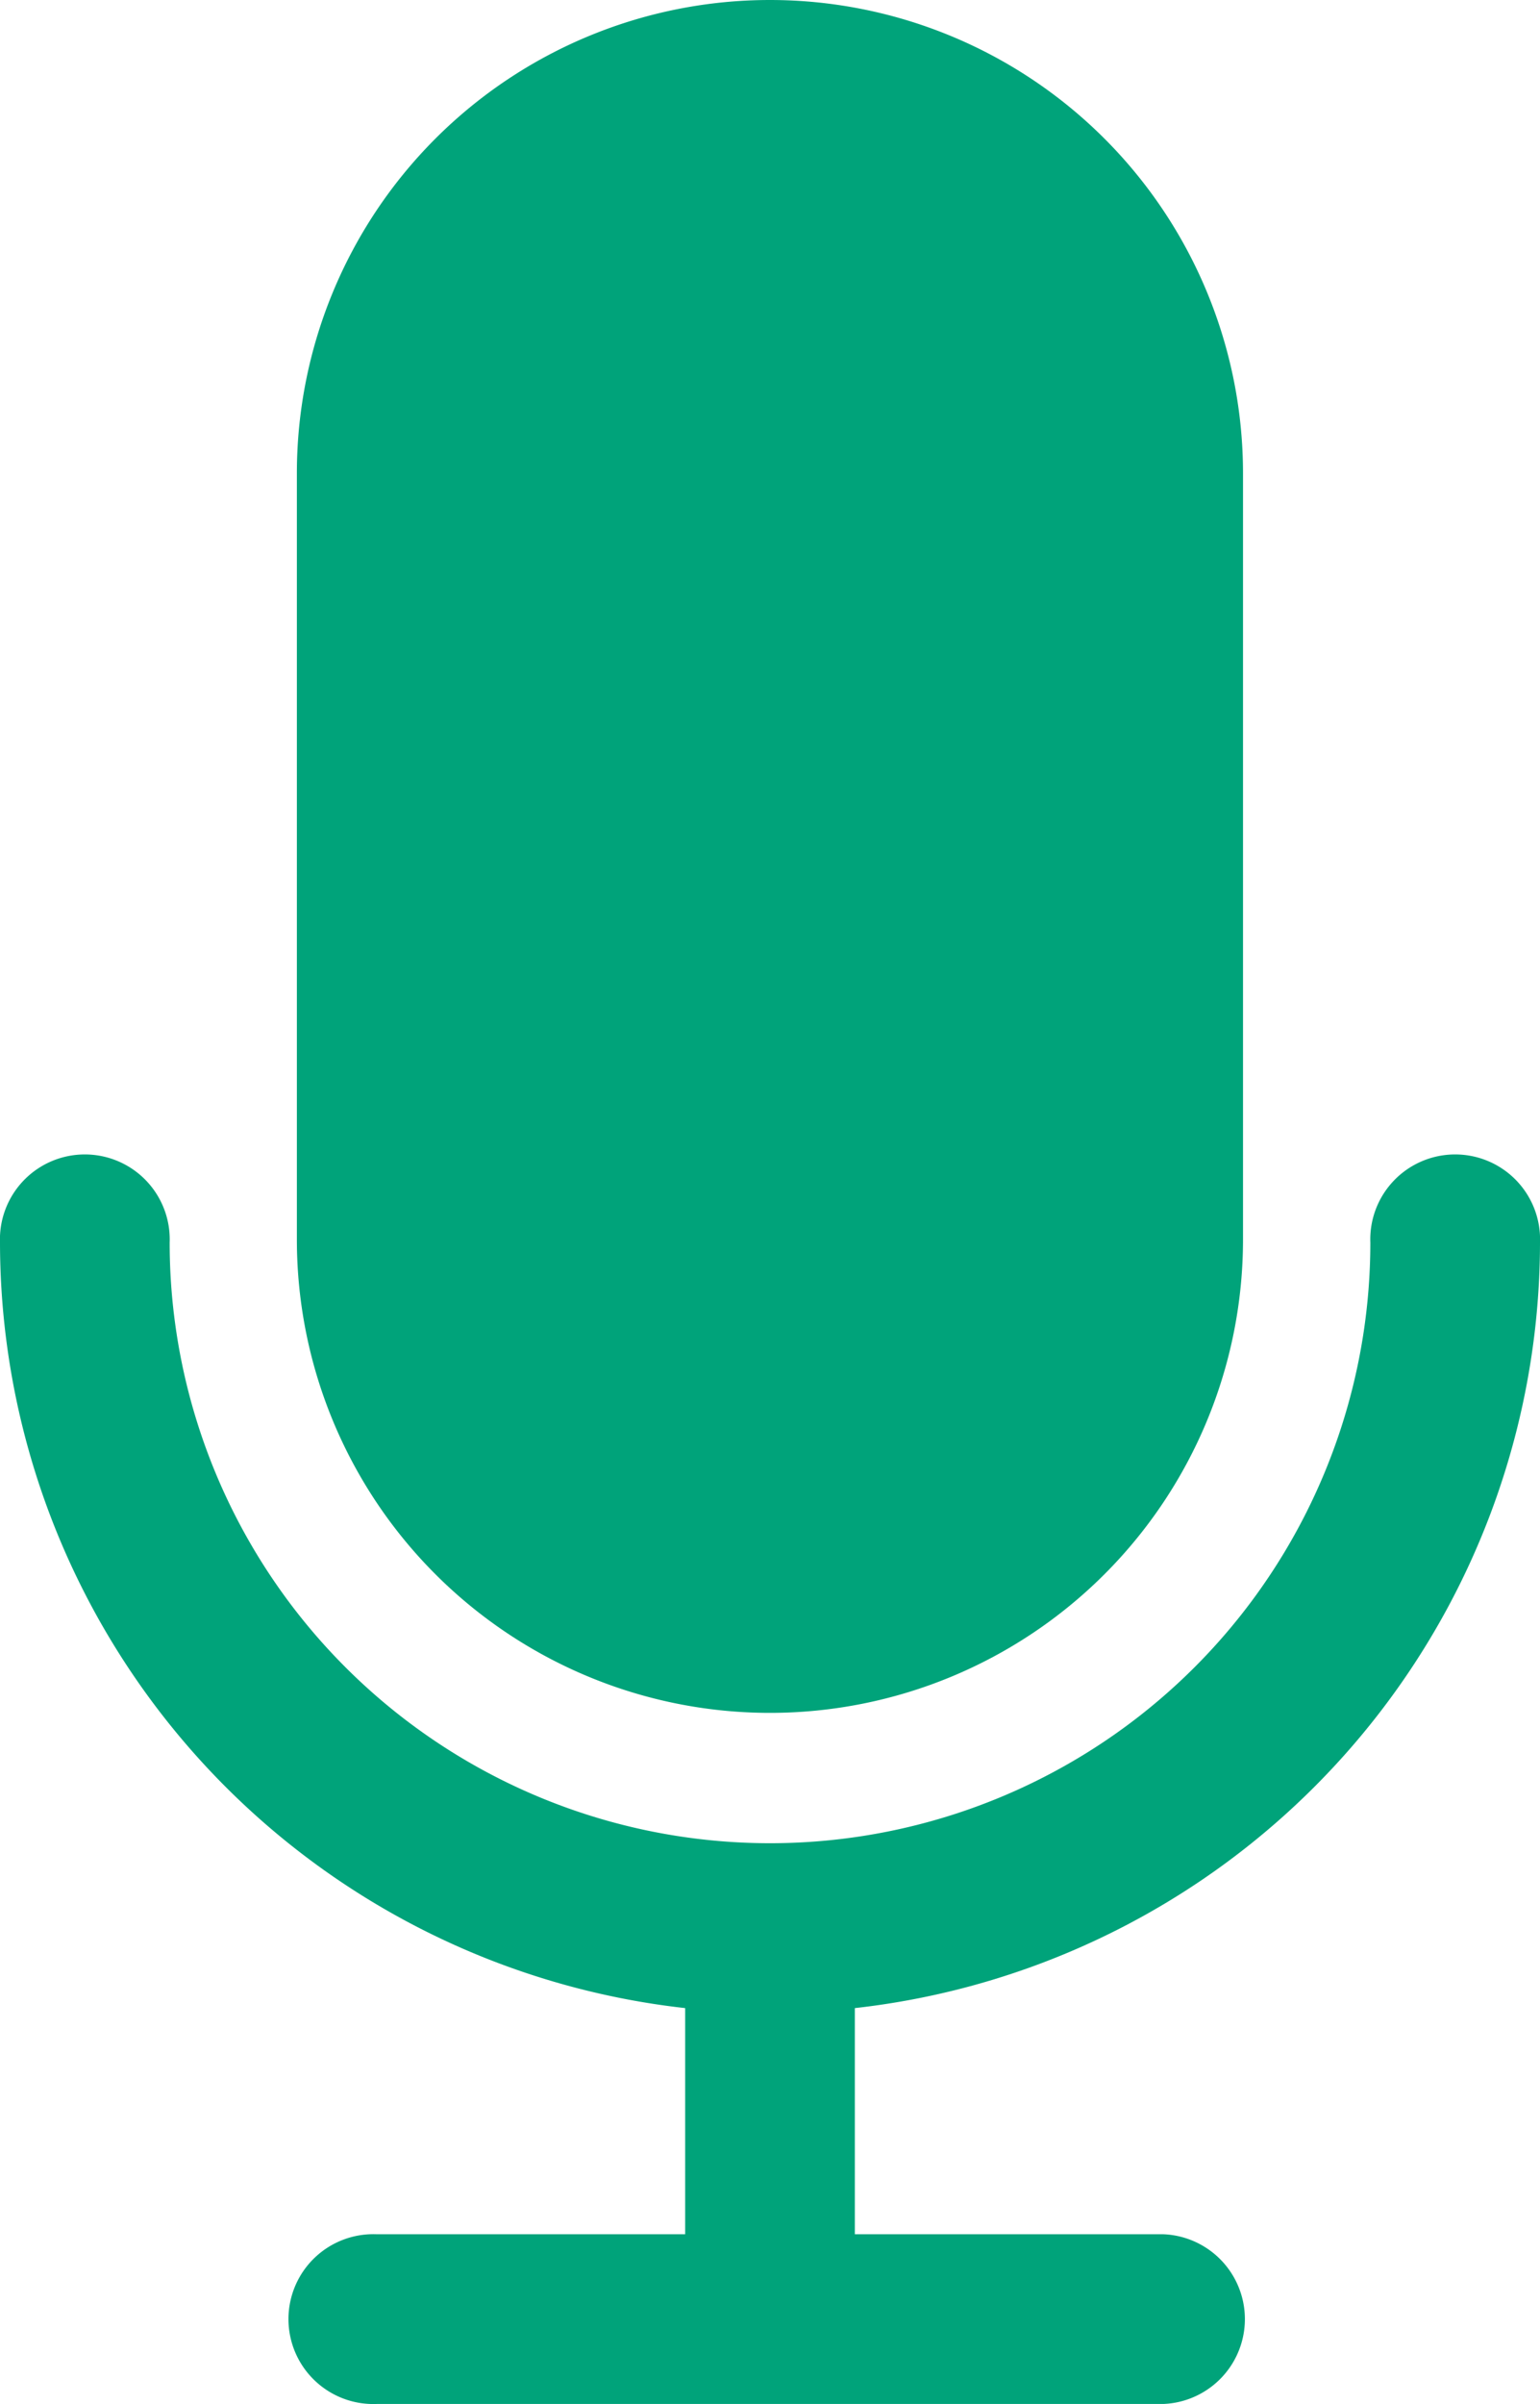
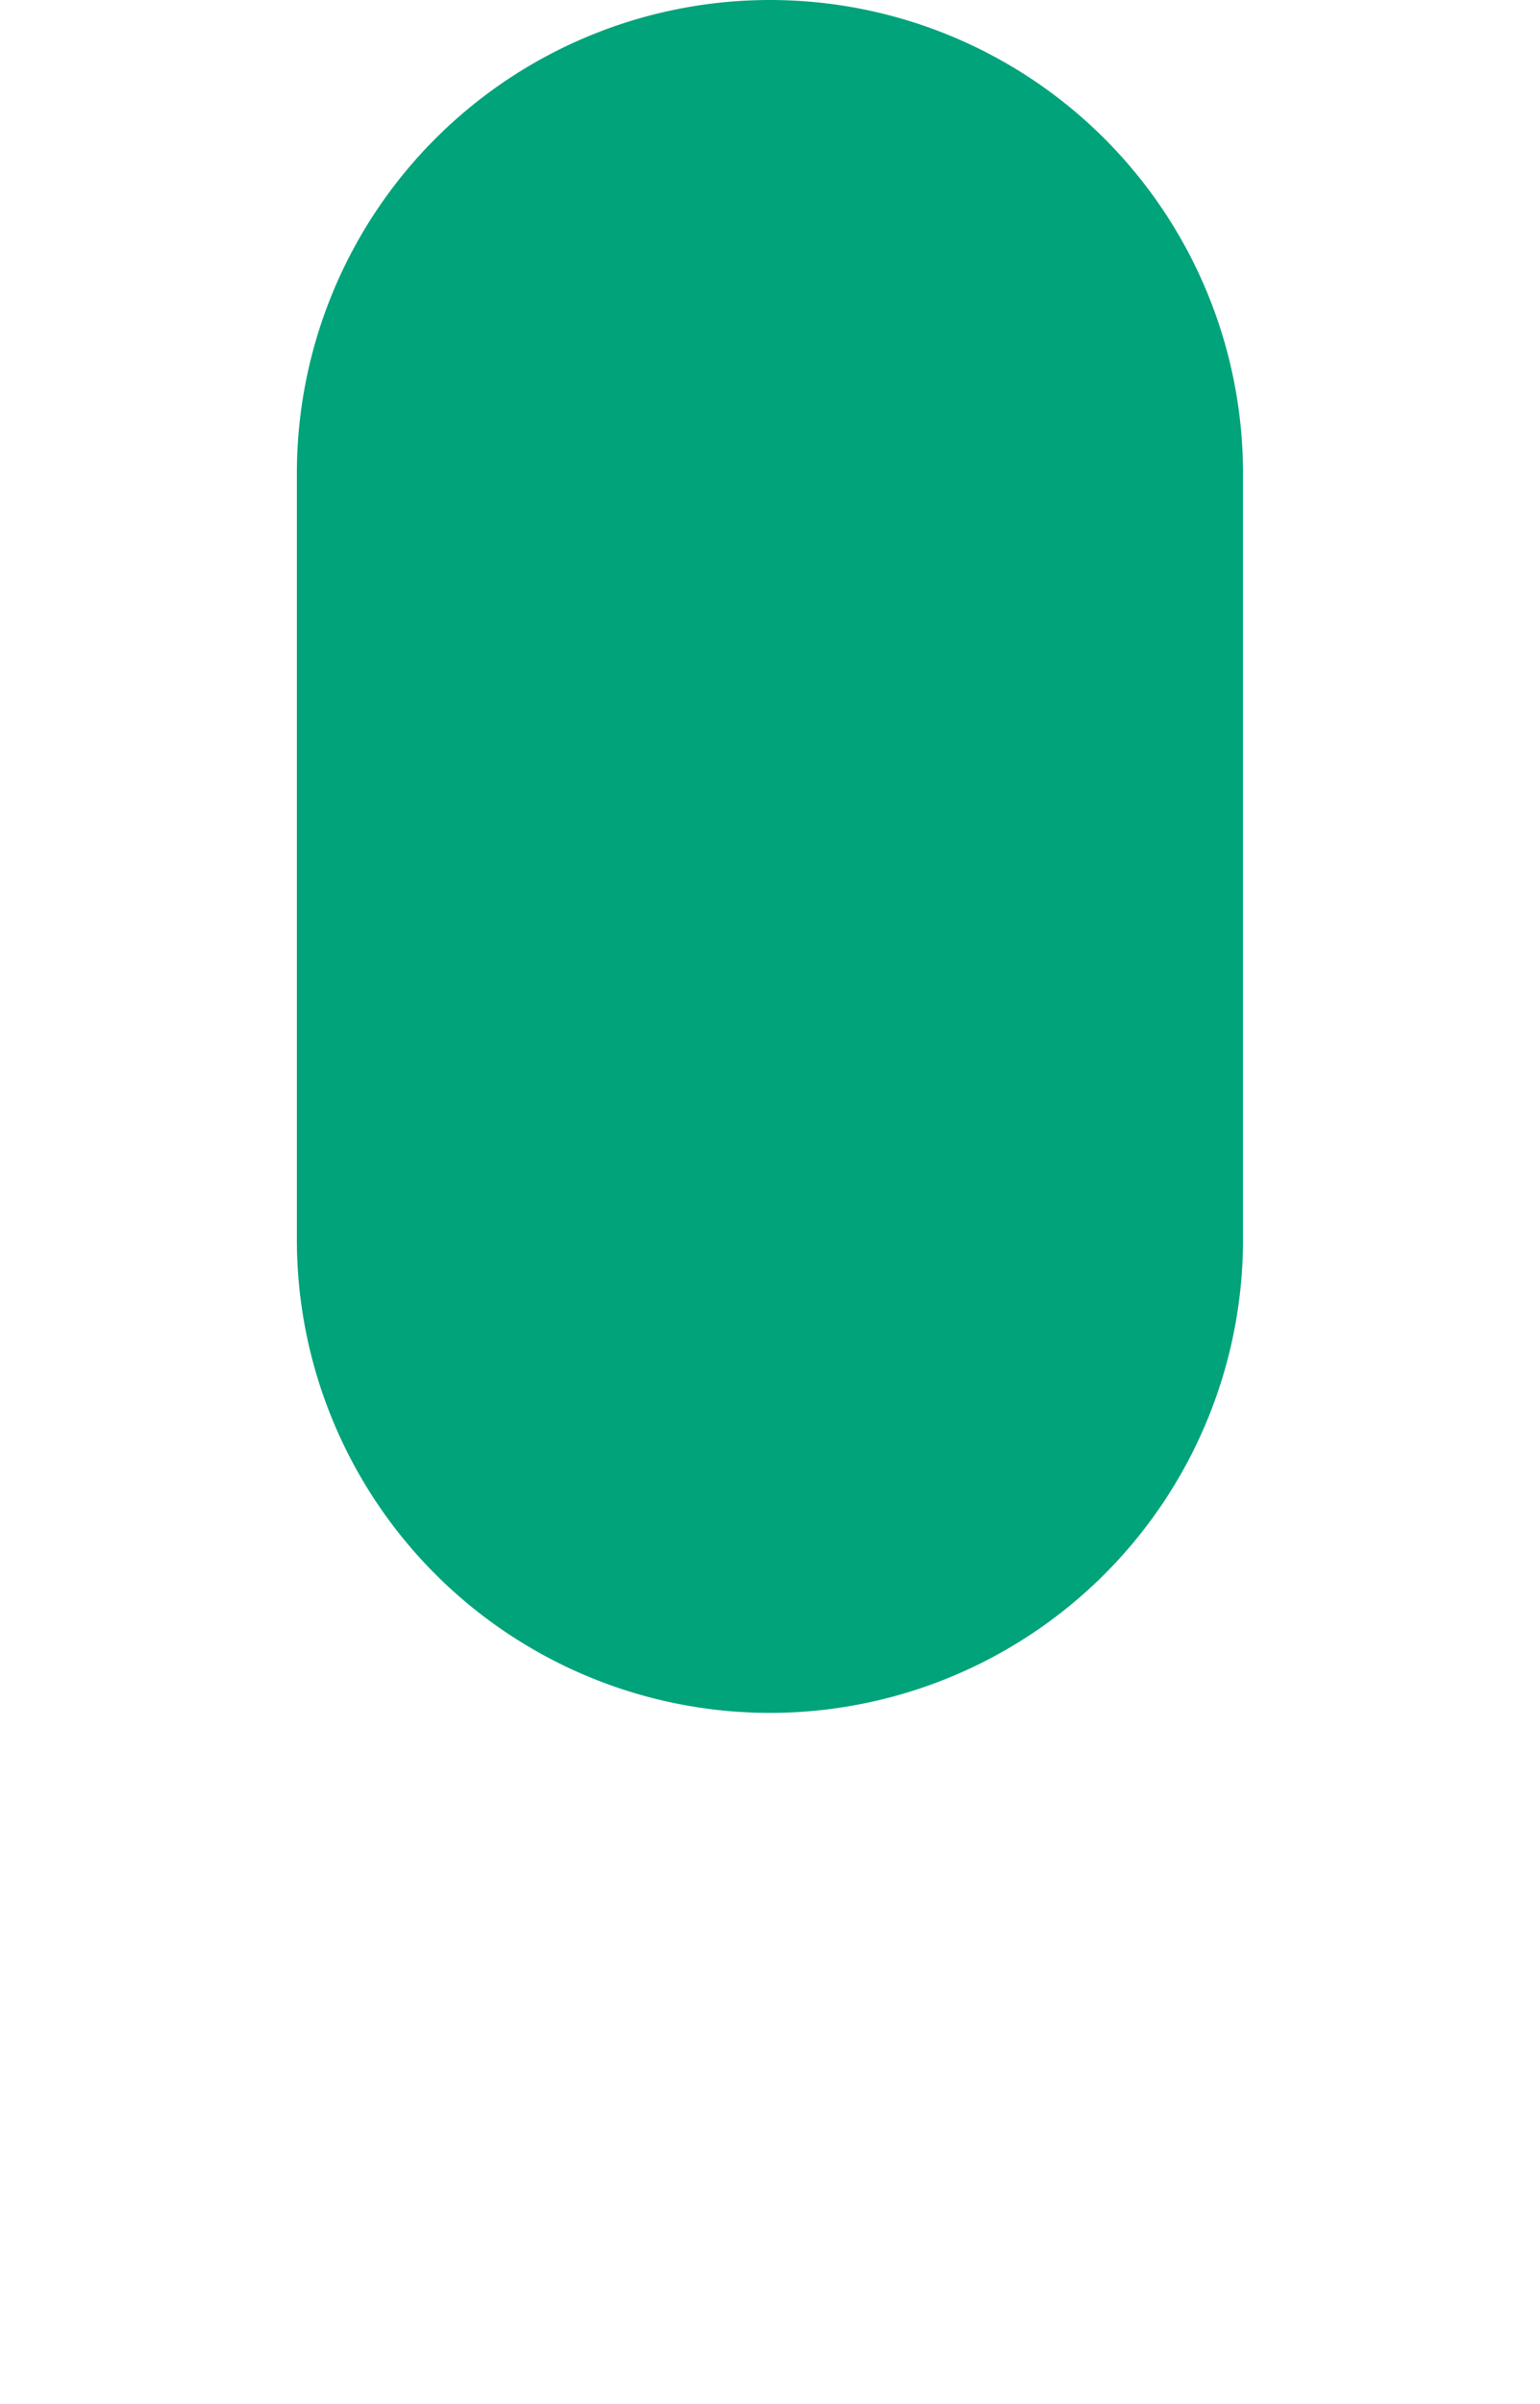
<svg xmlns="http://www.w3.org/2000/svg" width="12.263" height="19.137" viewBox="0 0 12.263 19.137">
  <g id="micro" transform="translate(-78.157)">
    <g id="Groupe_7502" data-name="Groupe 7502" transform="translate(78.157 9.216)">
      <g id="Groupe_7501" data-name="Groupe 7501" transform="translate(0)">
-         <path id="Tracé_1708" data-name="Tracé 1708" d="M90.42,210.237a.676.676,0,1,0-1.351,0,4.78,4.78,0,0,1-9.561,0,.676.676,0,1,0-1.351,0,6.138,6.138,0,0,0,5.456,6.093v1.8H81.156a.676.676,0,1,0,0,1.351H87.42a.676.676,0,0,0,0-1.351H84.964v-1.8A6.138,6.138,0,0,0,90.42,210.237Z" transform="translate(-78.157 -209.562)" fill="#00a37a" />
-       </g>
+         </g>
    </g>
    <g id="Groupe_7504" data-name="Groupe 7504" transform="translate(80.521)">
      <g id="Groupe_7503" data-name="Groupe 7503" transform="translate(0)">
        <path id="Tracé_1709" data-name="Tracé 1709" d="M135.683,0a3.767,3.767,0,0,0-3.767,3.767v6.1a3.767,3.767,0,0,0,7.534,0v-6.1A3.767,3.767,0,0,0,135.683,0Z" transform="translate(-131.916)" fill="#00a37a" />
      </g>
    </g>
  </g>
</svg>